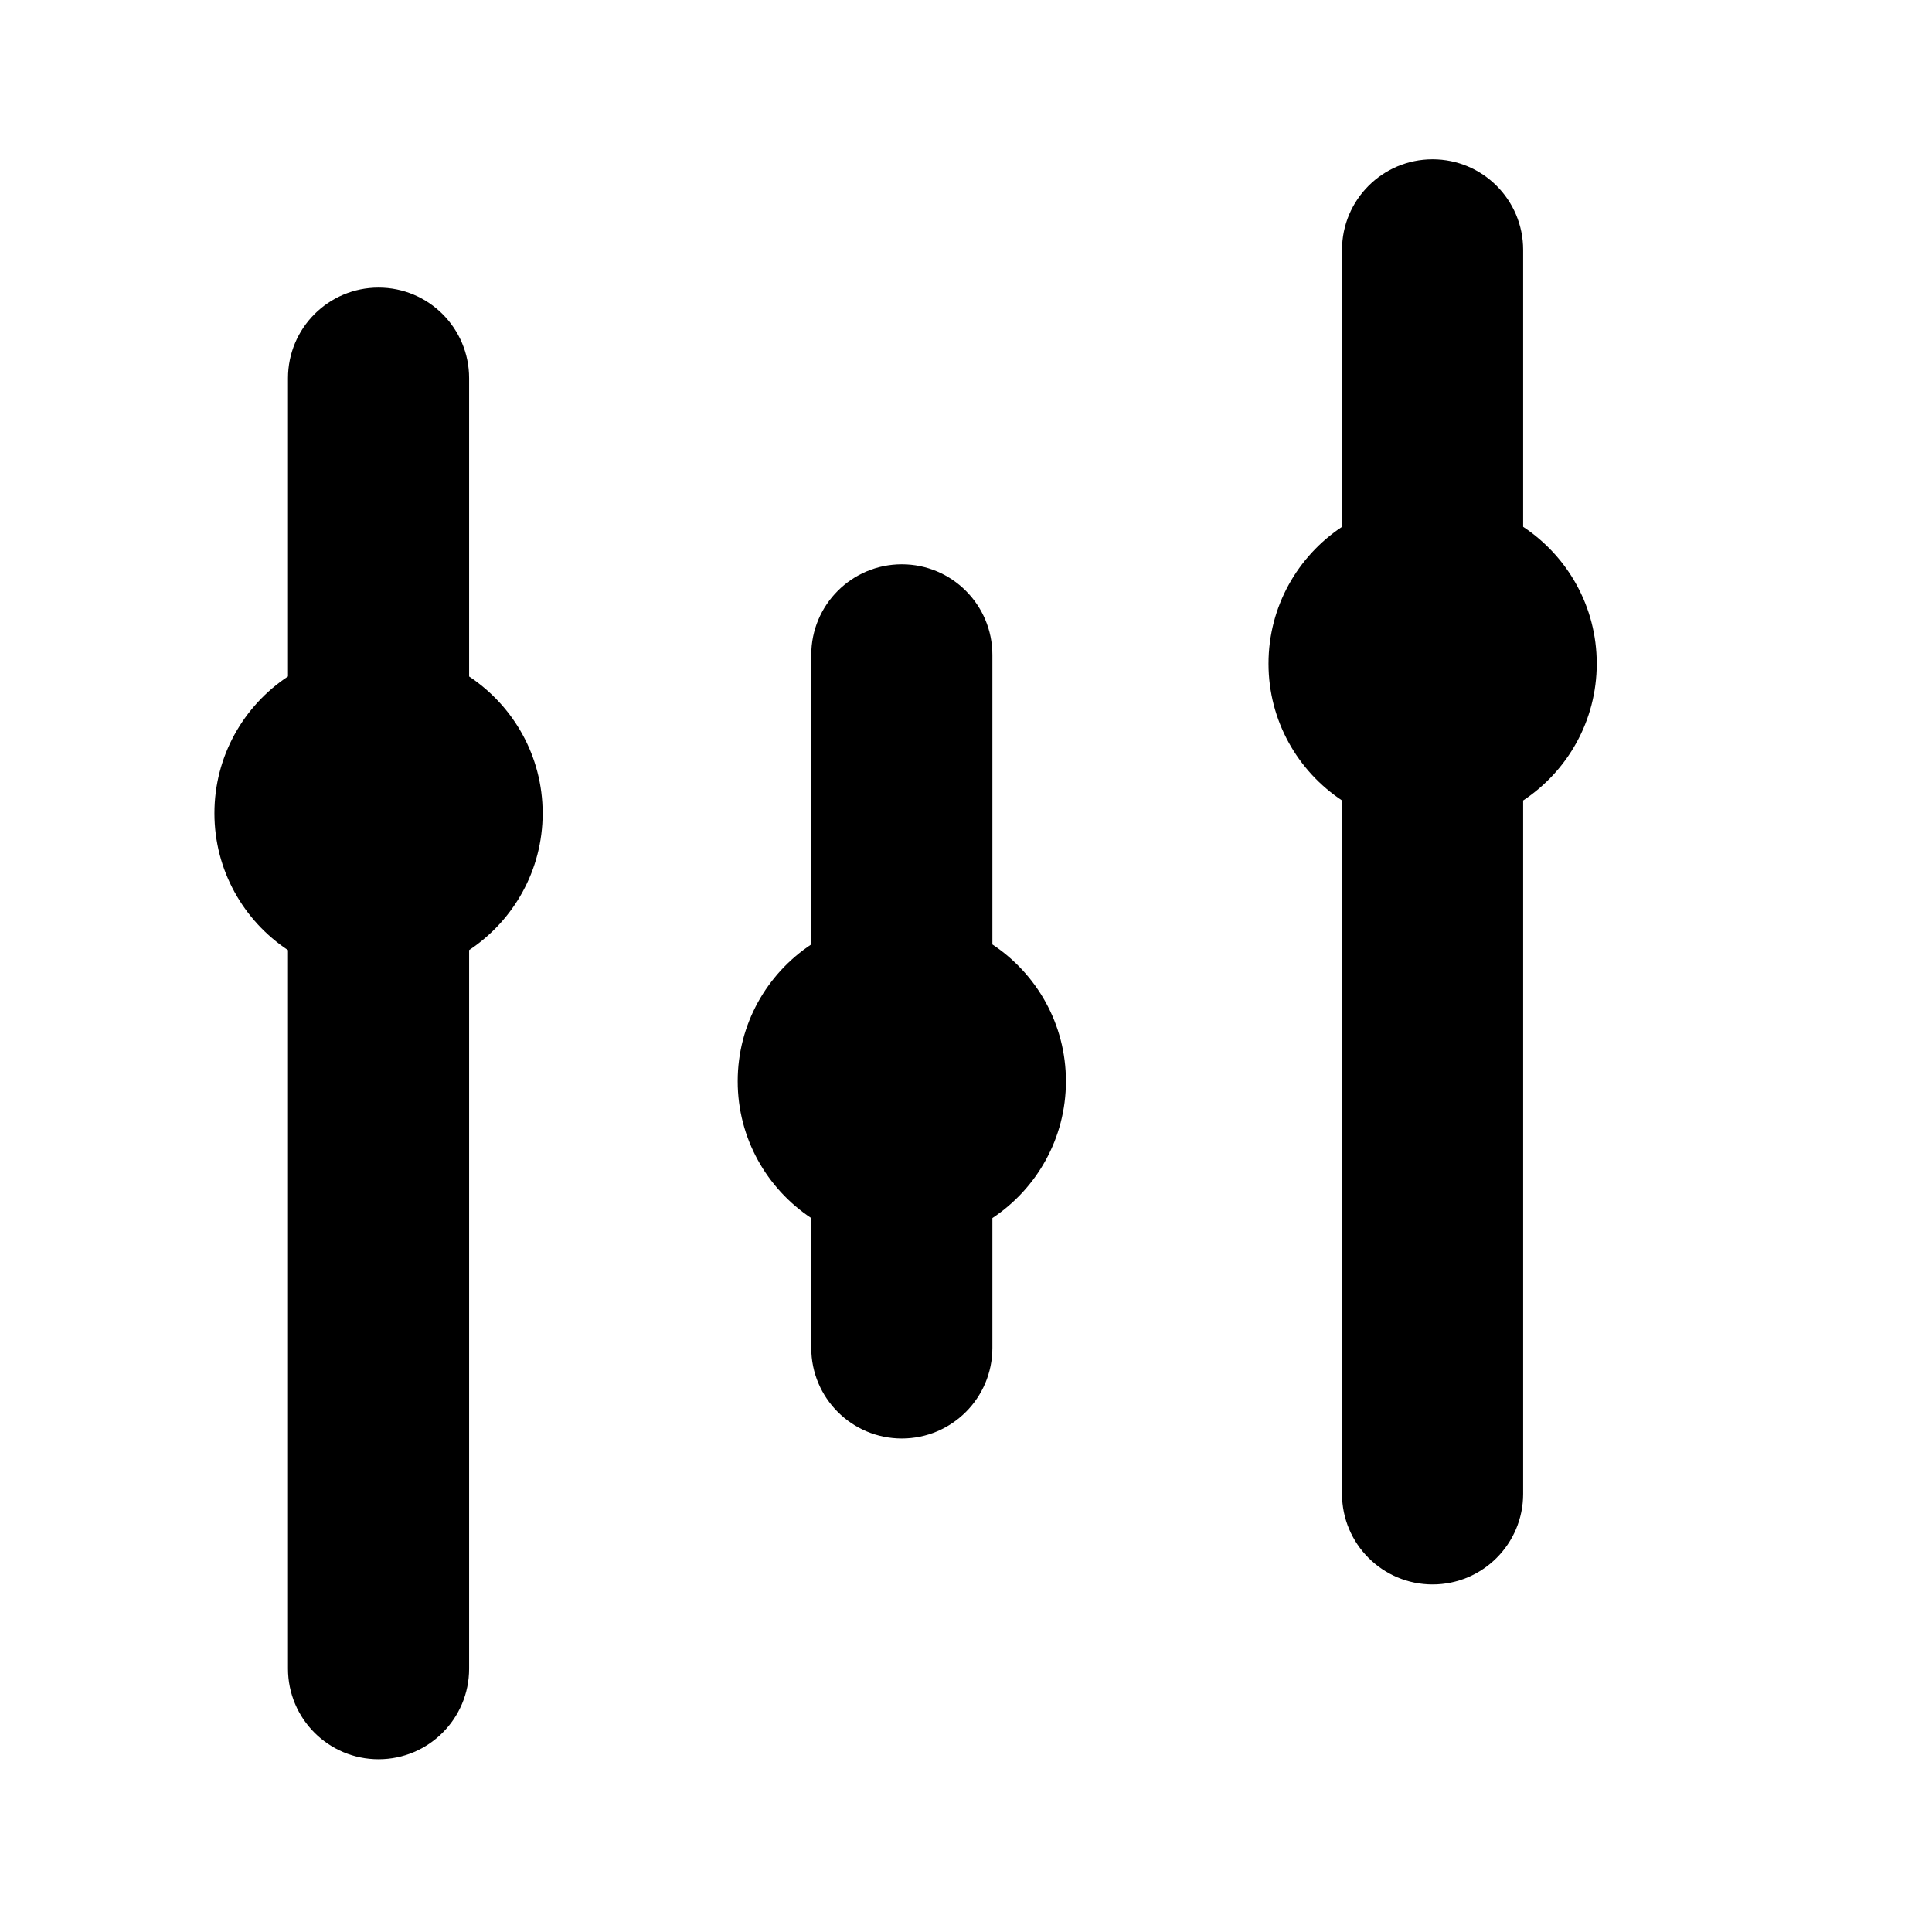
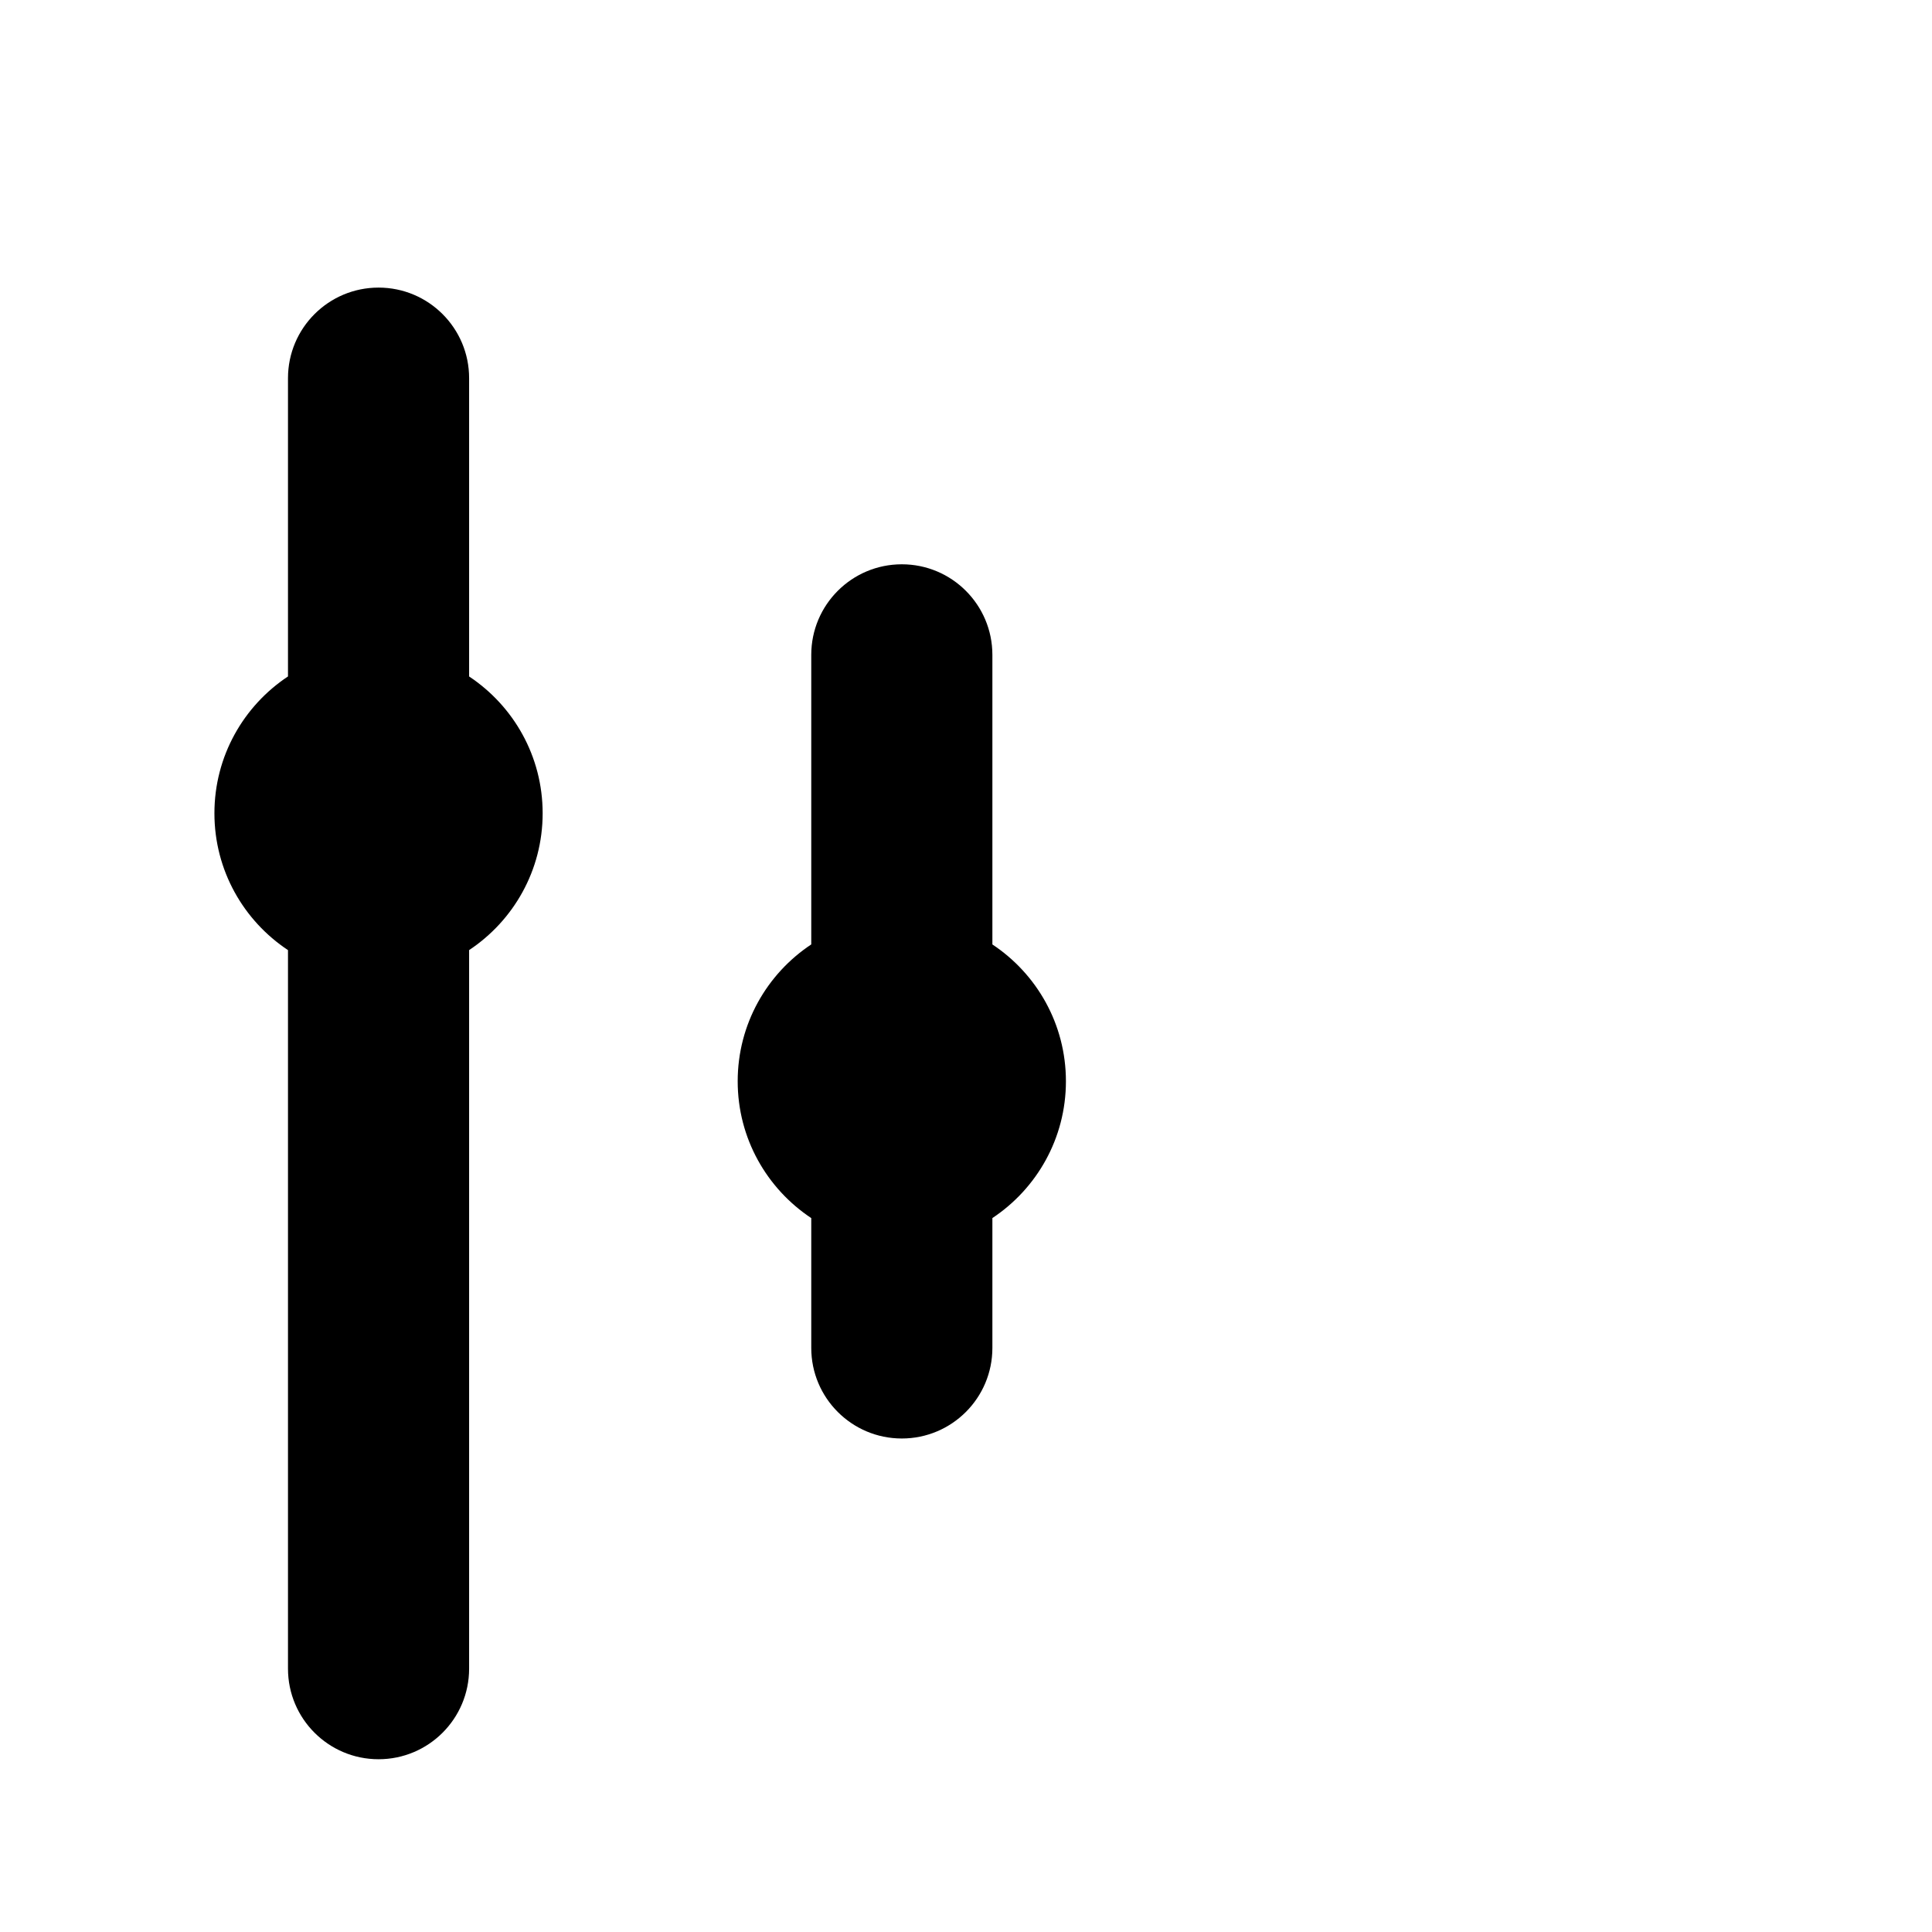
<svg xmlns="http://www.w3.org/2000/svg" version="1.1" id="Capa_1" x="0px" y="0px" width="64px" height="64px" viewBox="0 0 64 64" style="enable-background:new 0 0 64 64;" xml:space="preserve">
  <g>
    <path d="M29.874,18.693c-1.657,0-3,1.343-3,3v9.592c-1.468,0.973-2.437,2.639-2.437,4.533c0,1.894,0.969,3.559,2.437,4.533v4.301   c0,1.657,1.343,3,3,3c1.657,0,3-1.343,3-3V40.35c1.467-0.973,2.436-2.639,2.436-4.532c0-1.893-0.968-3.559-2.436-4.532v-9.593   C32.874,20.036,31.531,18.693,29.874,18.693z" />
-     <path d="M50.456,49.486V26.517c1.468-0.973,2.438-2.639,2.438-4.533c0-1.894-0.969-3.559-2.438-4.533V8.277c0-1.657-1.343-3-3-3   c-1.657,0-3,1.343-3,3v9.175c-1.467,0.974-2.435,2.639-2.435,4.532c0,1.893,0.968,3.558,2.435,4.532v22.97c0,1.657,1.343,3,3,3   C49.113,52.486,50.456,51.143,50.456,49.486z" />
    <path d="M9.54,31.474v23.803c0,1.657,1.343,3,3,3c1.657,0,3-1.343,3-3V31.473c1.467-0.973,2.436-2.639,2.436-4.532   c0-1.893-0.968-3.558-2.436-4.532v-9.882c0-1.657-1.343-3-3-3c-1.657,0-3,1.343-3,3v9.881c-1.468,0.973-2.437,2.639-2.437,4.533   C7.103,28.835,8.072,30.5,9.54,31.474z" />
  </g>
</svg>